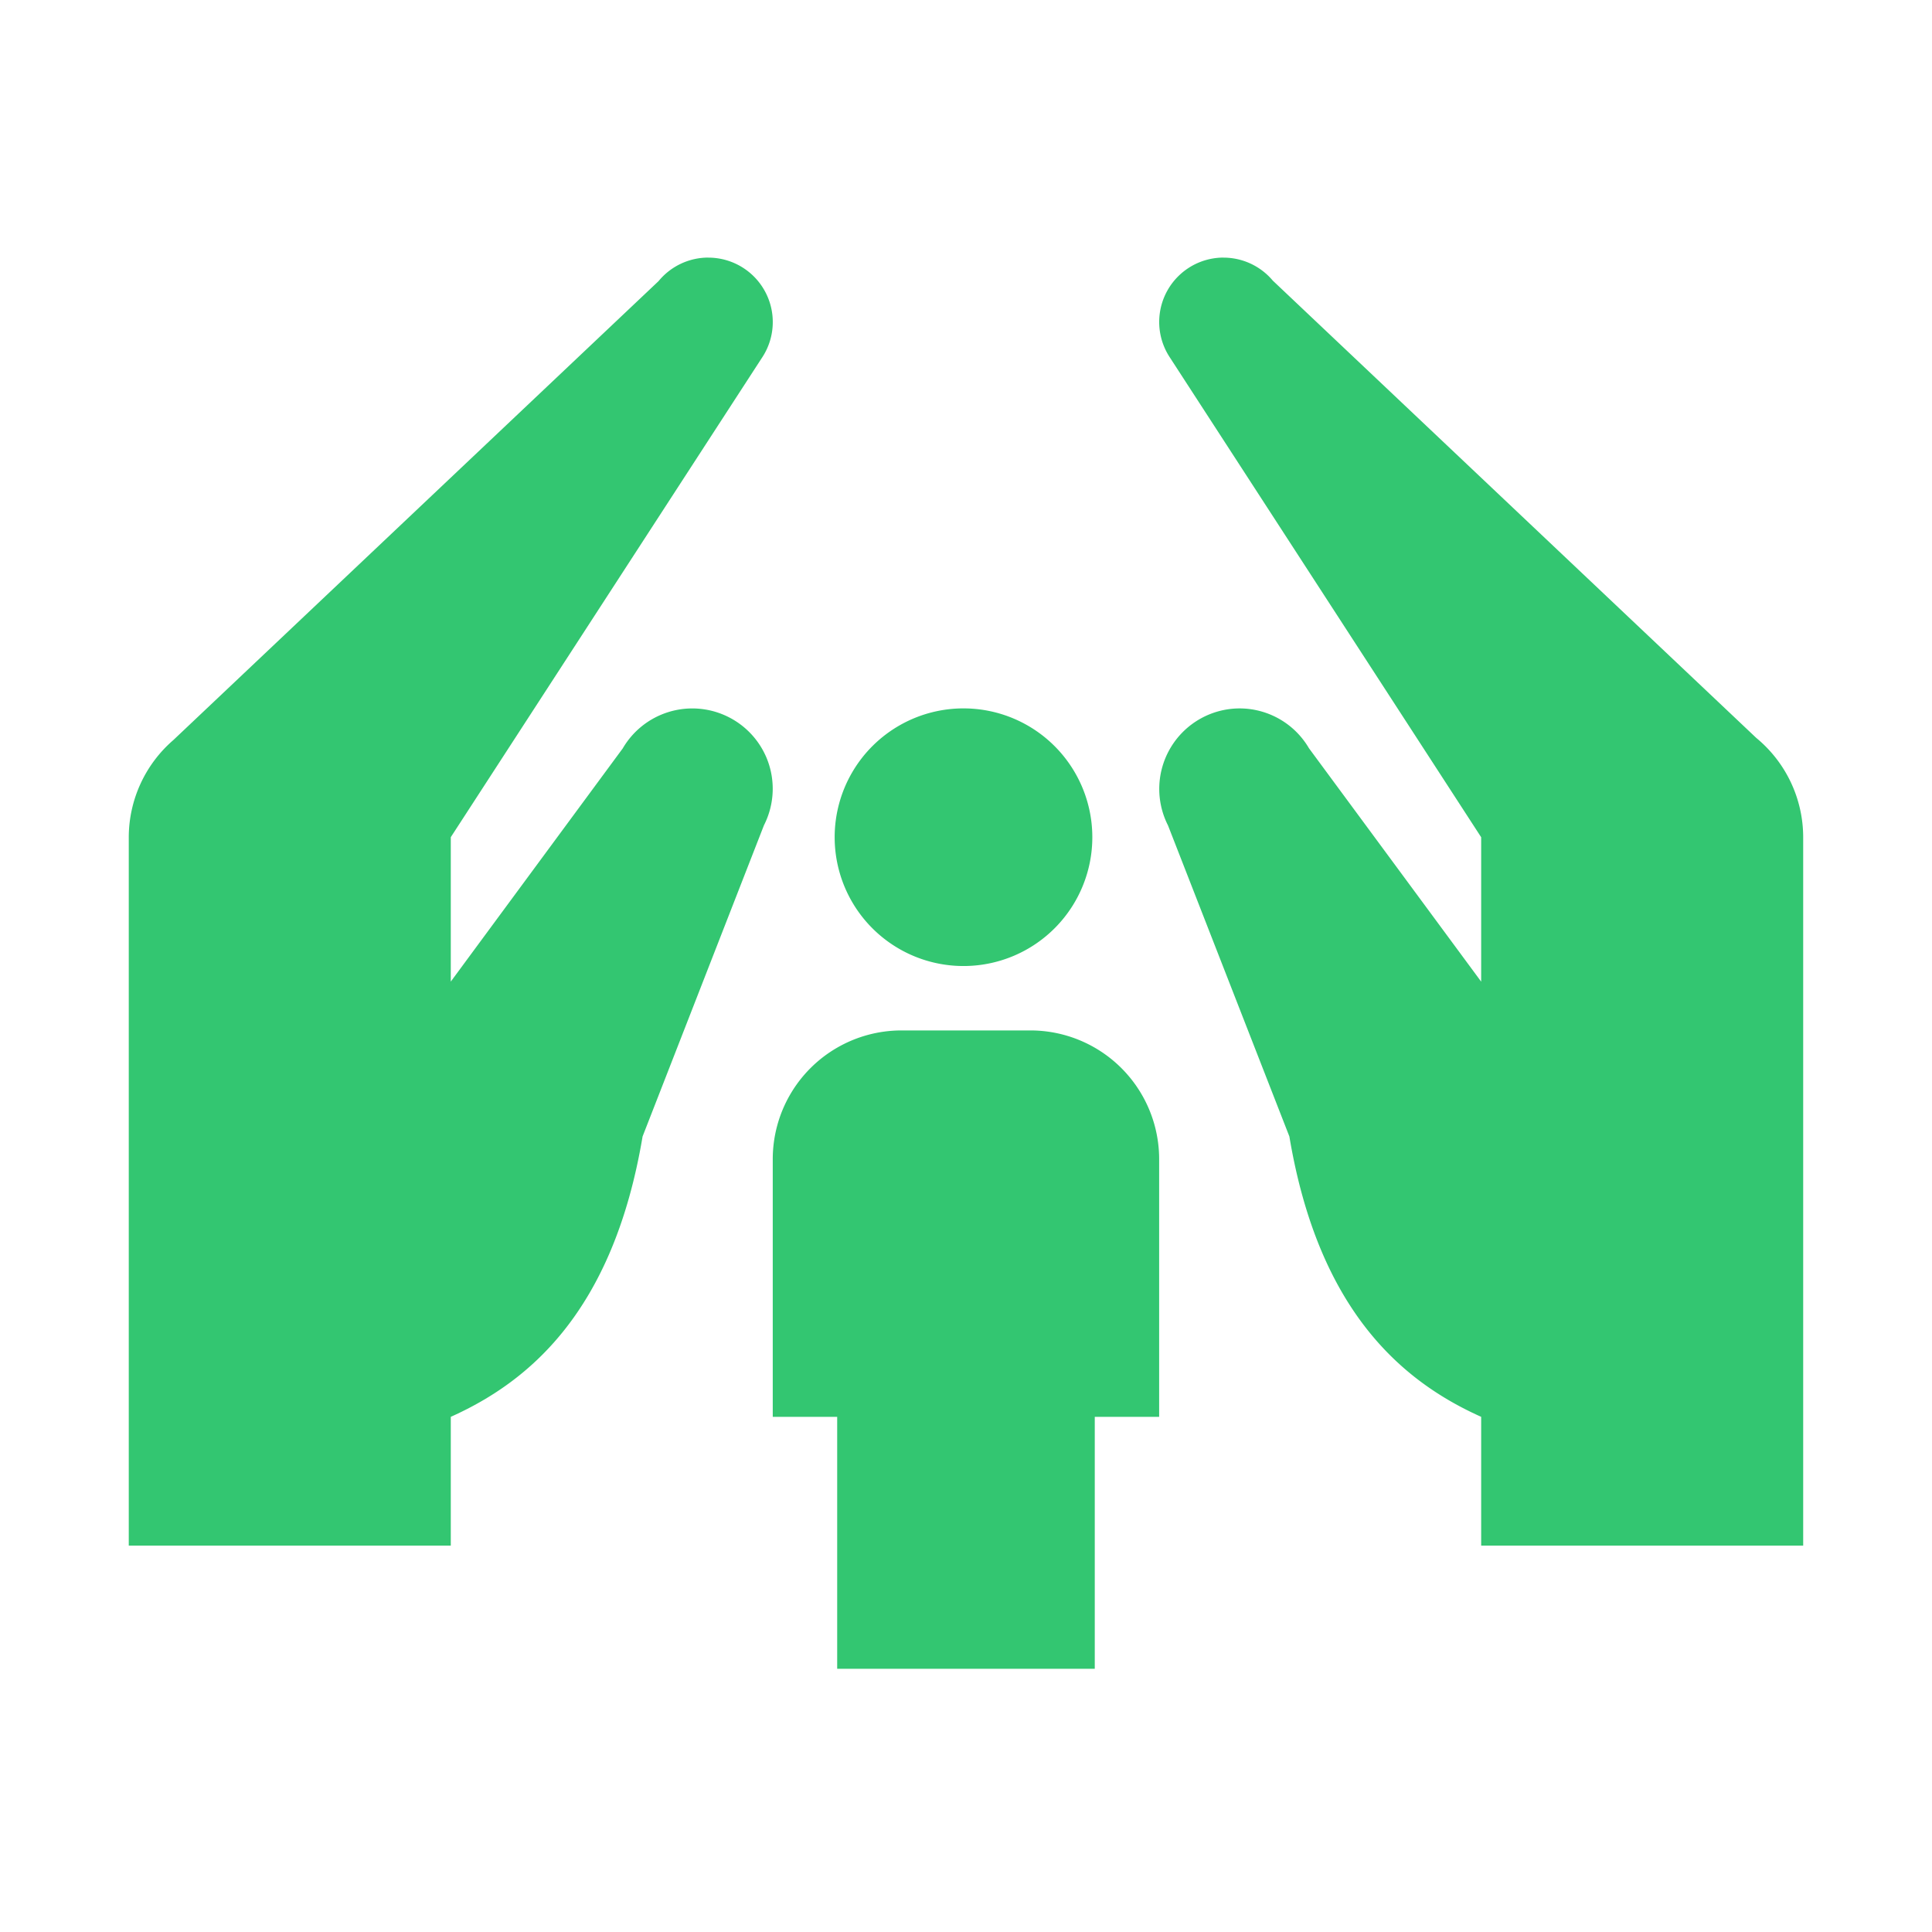
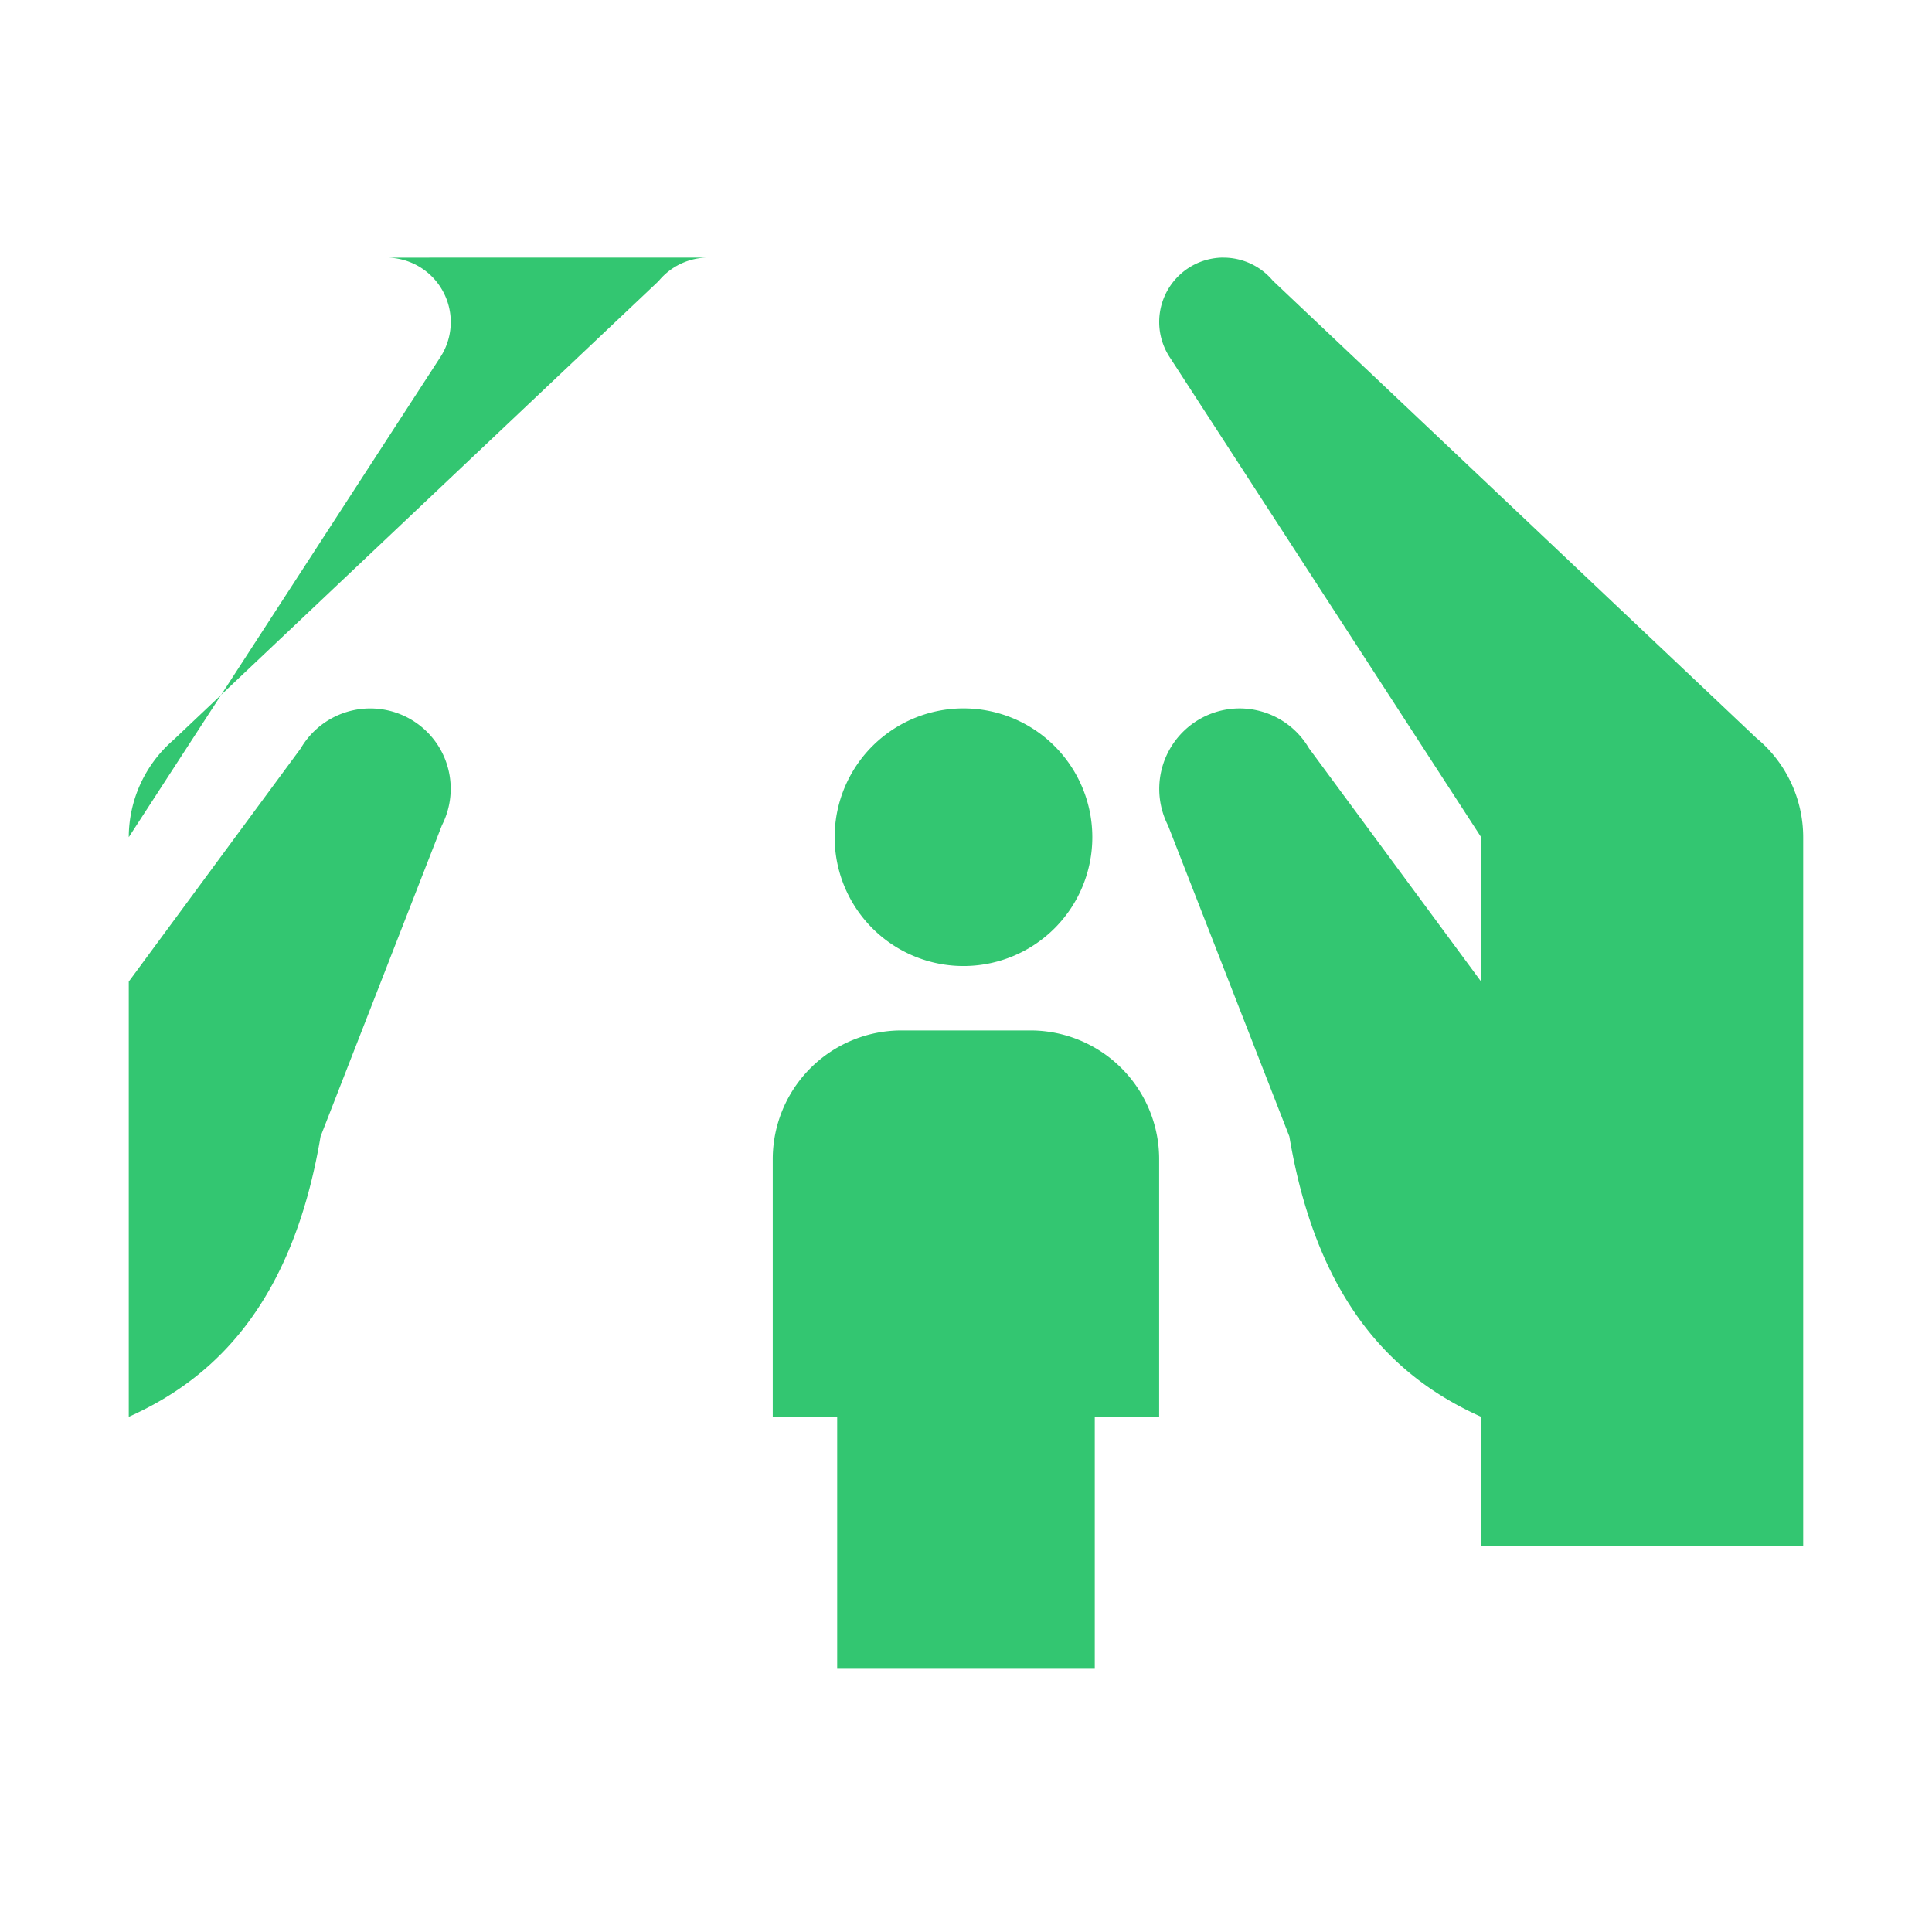
<svg xmlns="http://www.w3.org/2000/svg" width="40" height="40" fill="none">
-   <path d="M14.666 5.333a1.333 1.333 0 0 0-1.031.487L3.588 15.323a2.666 2.666 0 0 0-.922 2.01V32h6.667v-2.666c1.61-.723 3.36-2.166 3.971-5.805l2.513-6.443a1.666 1.666 0 0 0 .056-1.39 1.667 1.667 0 0 0-2.98-.201l-3.56 4.828v-2.99l6.435-9.914a1.334 1.334 0 0 0-1.102-2.085zm10.667 0a1.333 1.333 0 0 0-1.112 2.068l6.445 9.933v2.99l-3.565-4.832a1.666 1.666 0 0 0-1.435-.825 1.667 1.667 0 0 0-1.484 2.422l2.513 6.44c.61 3.639 2.36 5.082 3.971 5.805V32h6.667V17.334a2.667 2.667 0 0 0-.97-2.055L26.352 5.81a1.333 1.333 0 0 0-1.018-.476zm-5.334 9.334A2.667 2.667 0 1 0 20 20a2.667 2.667 0 0 0 0-5.333zm-1.333 6.667A2.666 2.666 0 0 0 15.999 24v5.334h1.334v5.216h5.333v-5.216h1.333V24a2.666 2.666 0 0 0-2.666-2.666h-2.667z" fill="#33C671" />
+   <path d="M14.666 5.333a1.333 1.333 0 0 0-1.031.487L3.588 15.323a2.666 2.666 0 0 0-.922 2.01V32v-2.666c1.61-.723 3.36-2.166 3.971-5.805l2.513-6.443a1.666 1.666 0 0 0 .056-1.39 1.667 1.667 0 0 0-2.98-.201l-3.56 4.828v-2.99l6.435-9.914a1.334 1.334 0 0 0-1.102-2.085zm10.667 0a1.333 1.333 0 0 0-1.112 2.068l6.445 9.933v2.99l-3.565-4.832a1.666 1.666 0 0 0-1.435-.825 1.667 1.667 0 0 0-1.484 2.422l2.513 6.44c.61 3.639 2.36 5.082 3.971 5.805V32h6.667V17.334a2.667 2.667 0 0 0-.97-2.055L26.352 5.81a1.333 1.333 0 0 0-1.018-.476zm-5.334 9.334A2.667 2.667 0 1 0 20 20a2.667 2.667 0 0 0 0-5.333zm-1.333 6.667A2.666 2.666 0 0 0 15.999 24v5.334h1.334v5.216h5.333v-5.216h1.333V24a2.666 2.666 0 0 0-2.666-2.666h-2.667z" fill="#33C671" />
</svg>